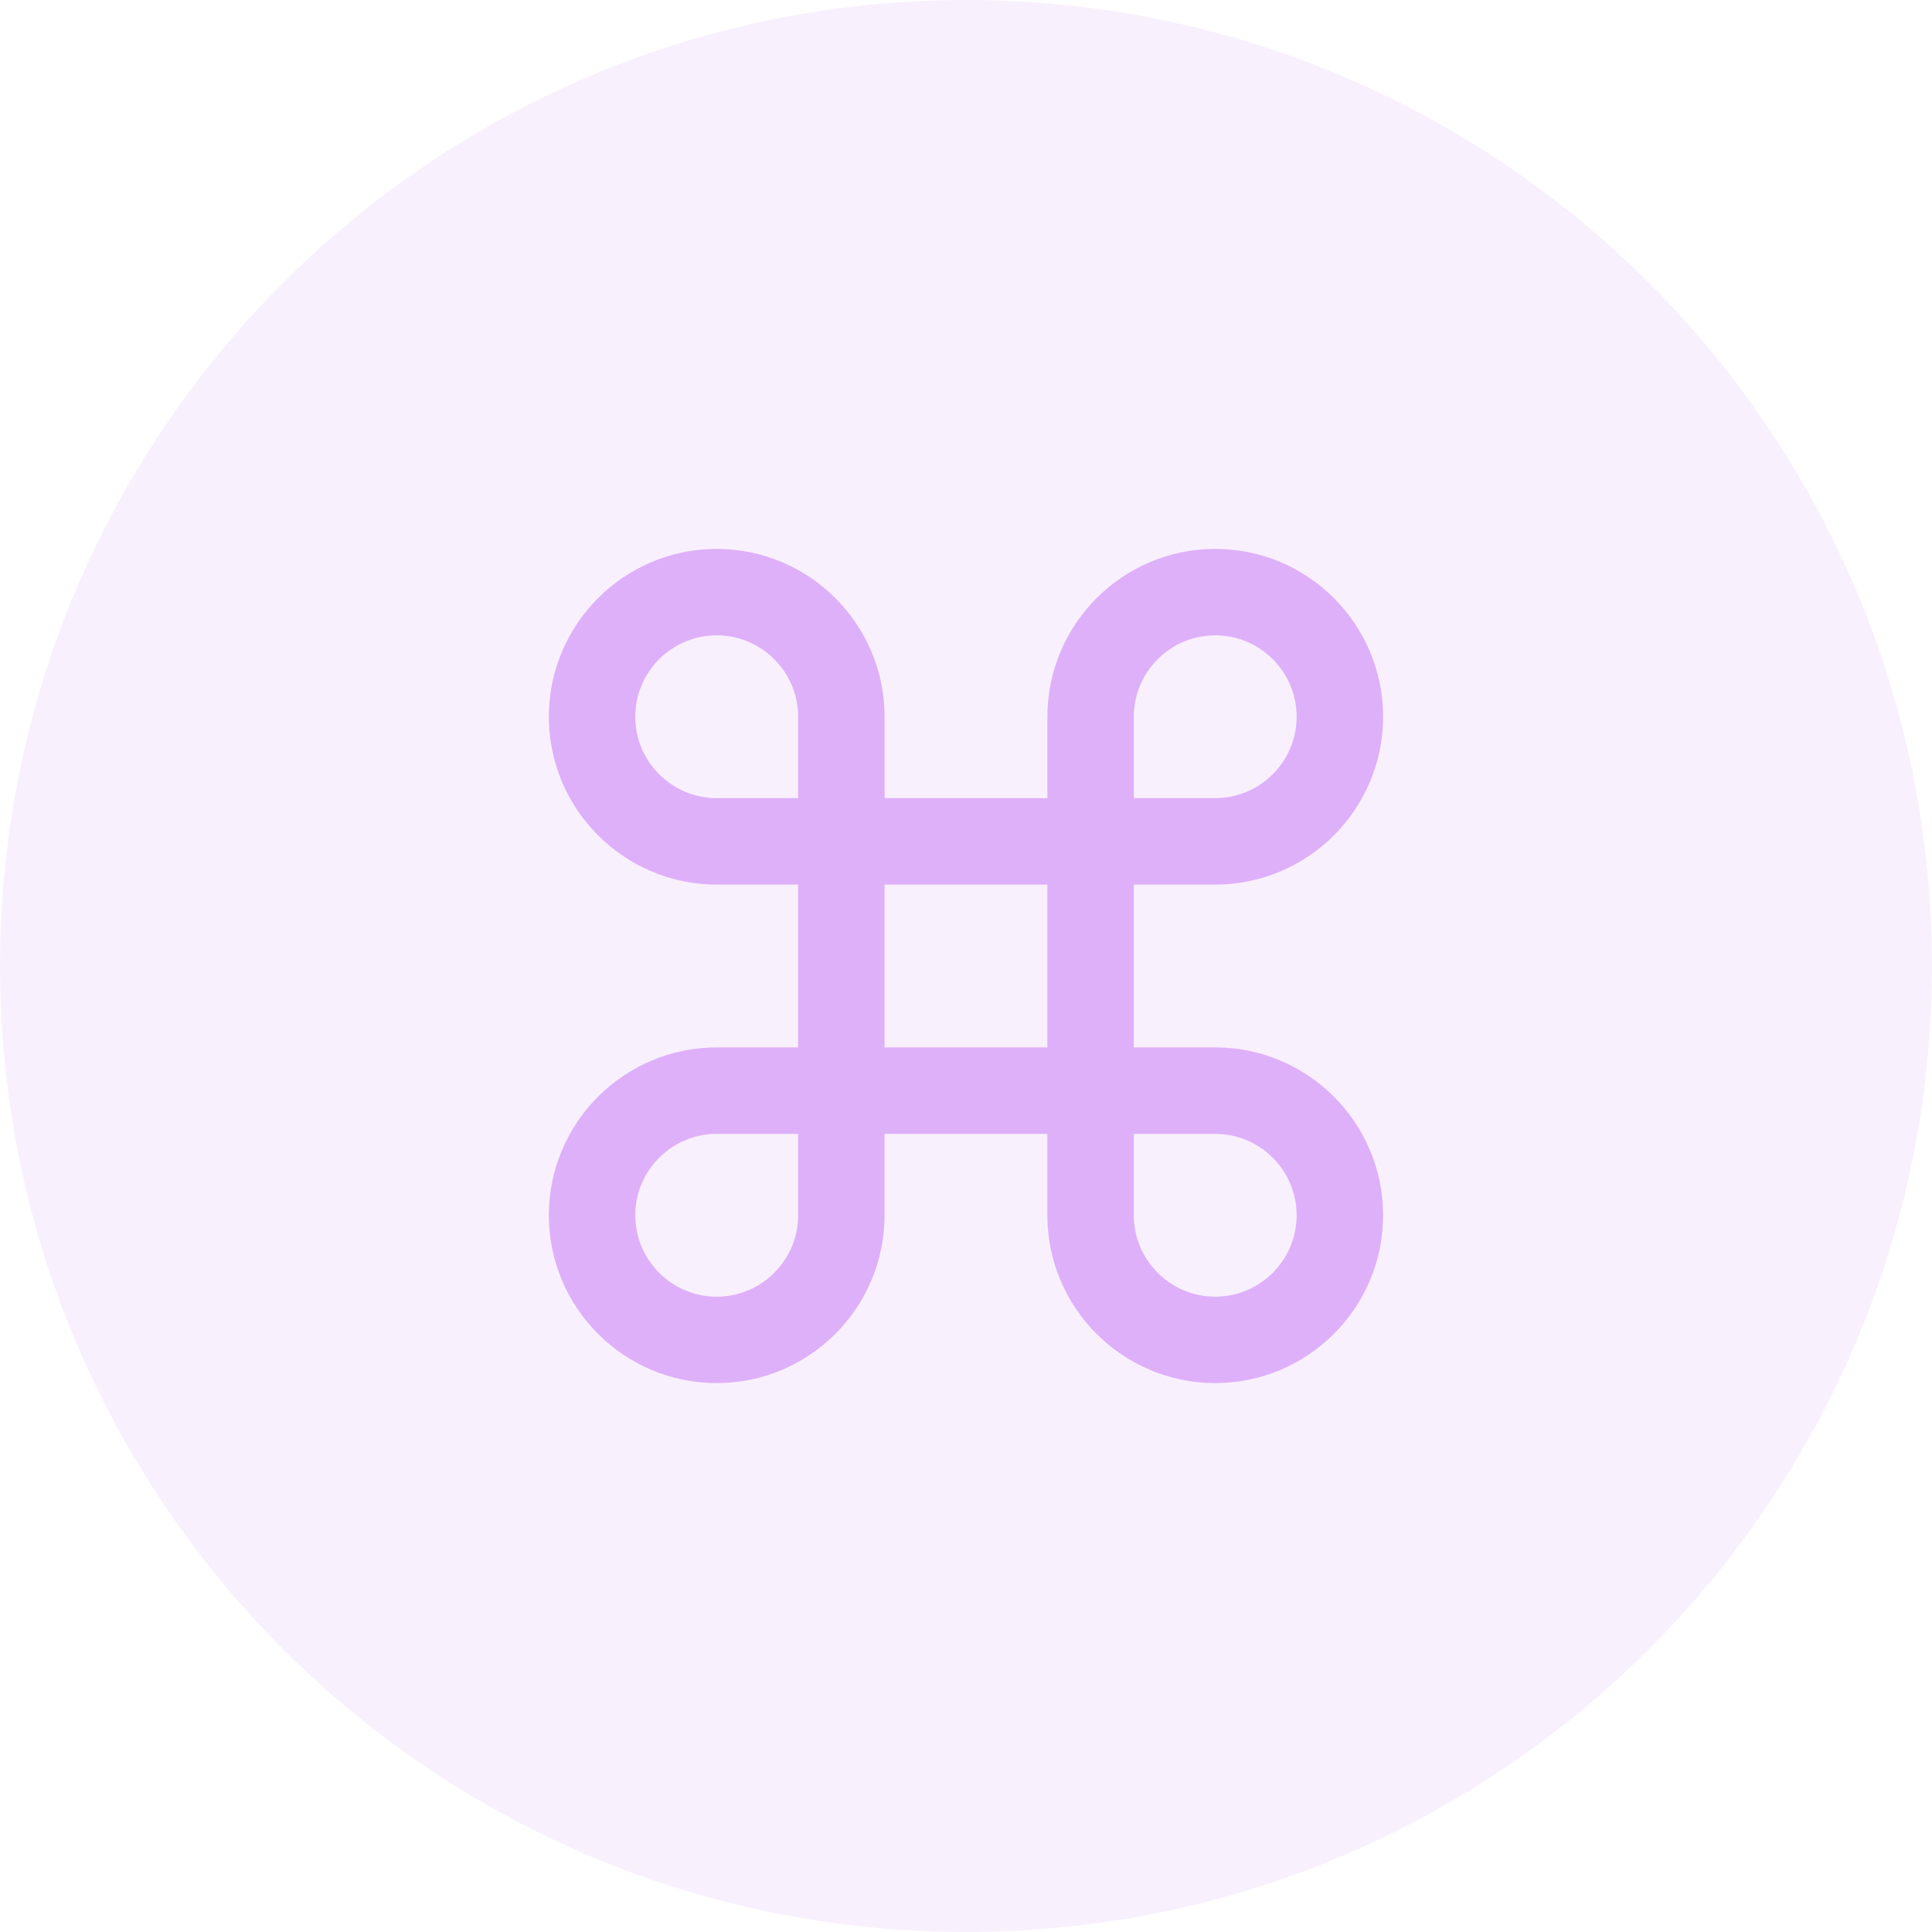
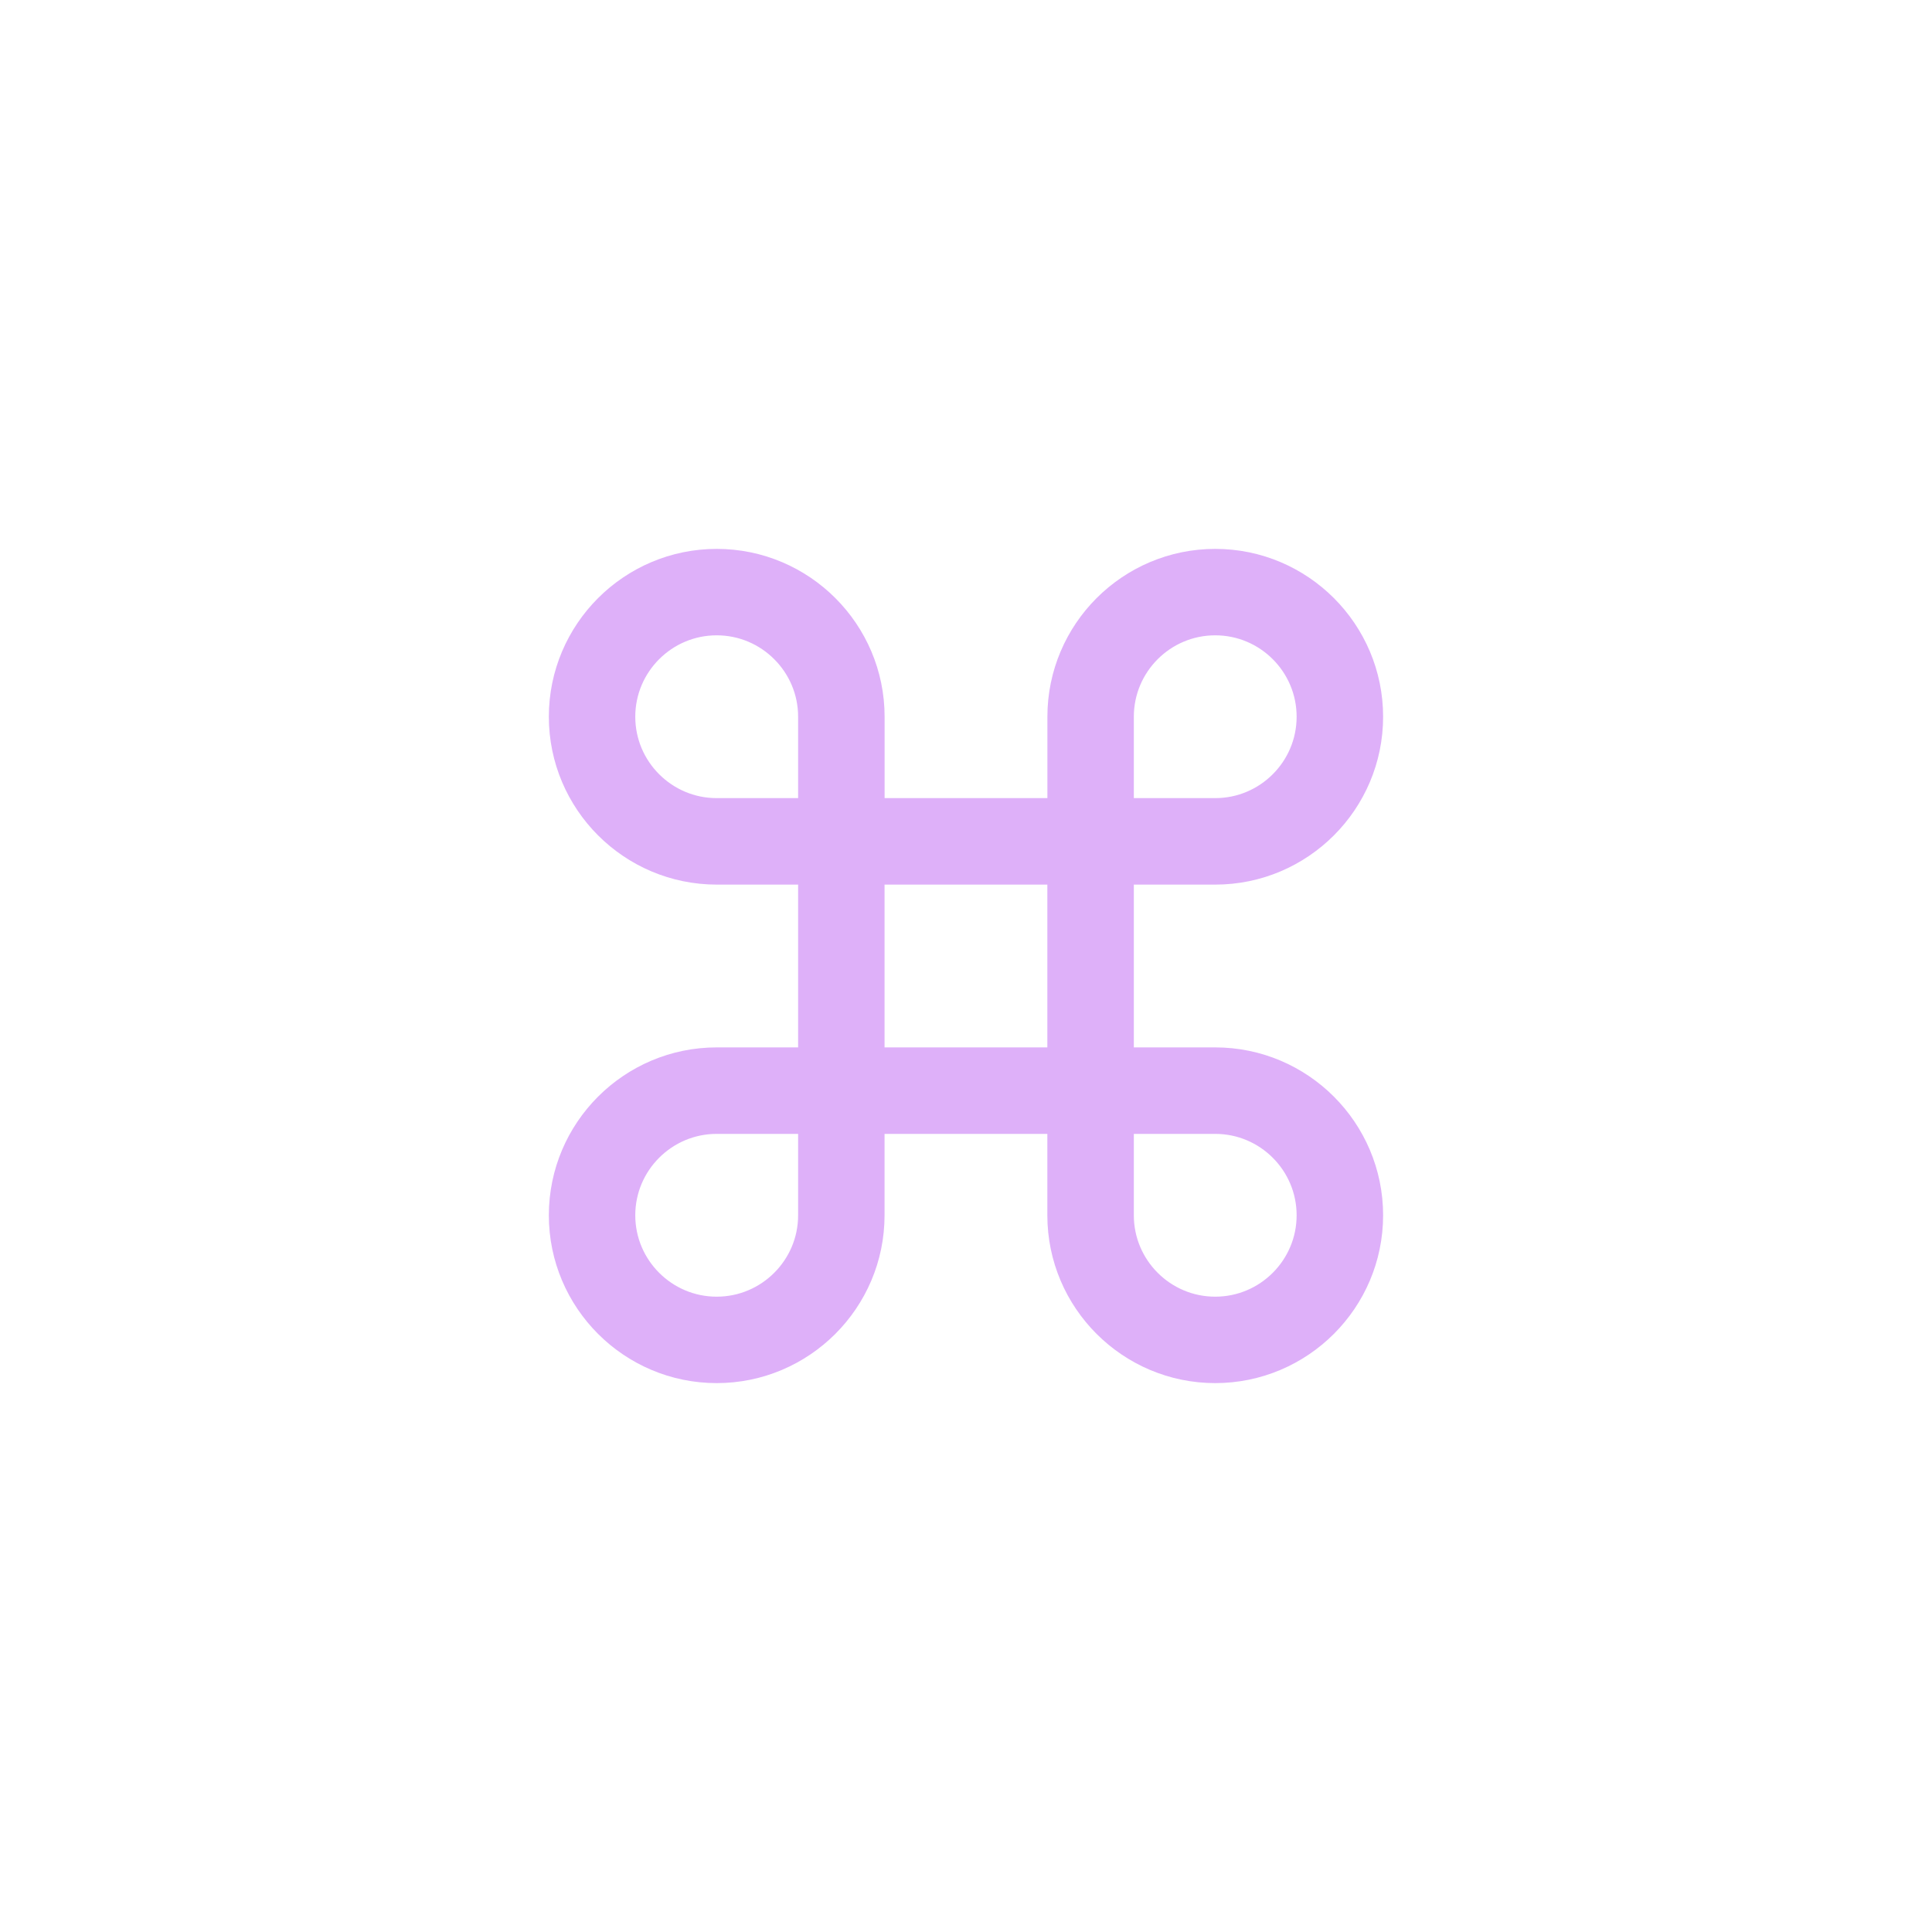
<svg xmlns="http://www.w3.org/2000/svg" width="38" height="38" viewBox="0 0 38 38" fill="none">
  <g clip-path="url(#clip0_2165_203)">
-     <path d="M19 38C29.493 38 38 29.493 38 19C38 8.507 29.493 0 19 0C8.507 0 0 8.507 0 19C0 29.493 8.507 38 19 38Z" fill="#DEB0F9" fill-opacity="0.18" />
    <path d="M23.902 16.899H21.801V21.101H23.902C25.446 21.101 26.704 22.358 26.704 23.903C26.704 25.447 25.446 26.704 23.902 26.704C22.358 26.704 21.1 25.447 21.1 23.903V21.802H16.898V23.903C16.898 25.447 15.641 26.704 14.096 26.704C12.552 26.704 11.295 25.447 11.295 23.903C11.295 22.358 12.553 21.101 14.097 21.101H16.198V16.899H14.097C12.553 16.899 11.295 15.642 11.295 14.097C11.295 12.553 12.553 11.296 14.097 11.296C15.641 11.296 16.899 12.553 16.899 14.097V16.198H21.101V14.097C21.101 12.553 22.358 11.296 23.903 11.296C25.447 11.296 26.704 12.553 26.704 14.097C26.704 15.642 25.447 16.899 23.903 16.899H23.902ZM21.801 23.903C21.801 25.062 22.743 26.004 23.902 26.004C25.061 26.004 26.003 25.062 26.003 23.903C26.003 22.744 25.061 21.802 23.902 21.802H21.801V23.903ZM11.995 23.903C11.995 25.062 12.938 26.004 14.096 26.004C15.255 26.004 16.198 25.062 16.198 23.903V21.802H14.096C12.938 21.802 11.995 22.744 11.995 23.903ZM16.198 14.097C16.198 12.938 15.255 11.996 14.096 11.996C12.938 11.996 11.995 12.938 11.995 14.097C11.995 15.256 12.938 16.198 14.096 16.198H16.198V14.097ZM16.898 21.101H21.1V16.899H16.898V21.101ZM23.902 11.996C22.743 11.996 21.801 12.938 21.801 14.097V16.198H23.902C25.061 16.198 26.003 15.256 26.003 14.097C26.003 12.938 25.061 11.996 23.902 11.996Z" fill="#DEB0F9" stroke="#DEB0F9" />
  </g>
  <defs>
    <clipPath id="clip0_2165_203">
      <rect width="38" height="38" fill="white" />
    </clipPath>
  </defs>
</svg>